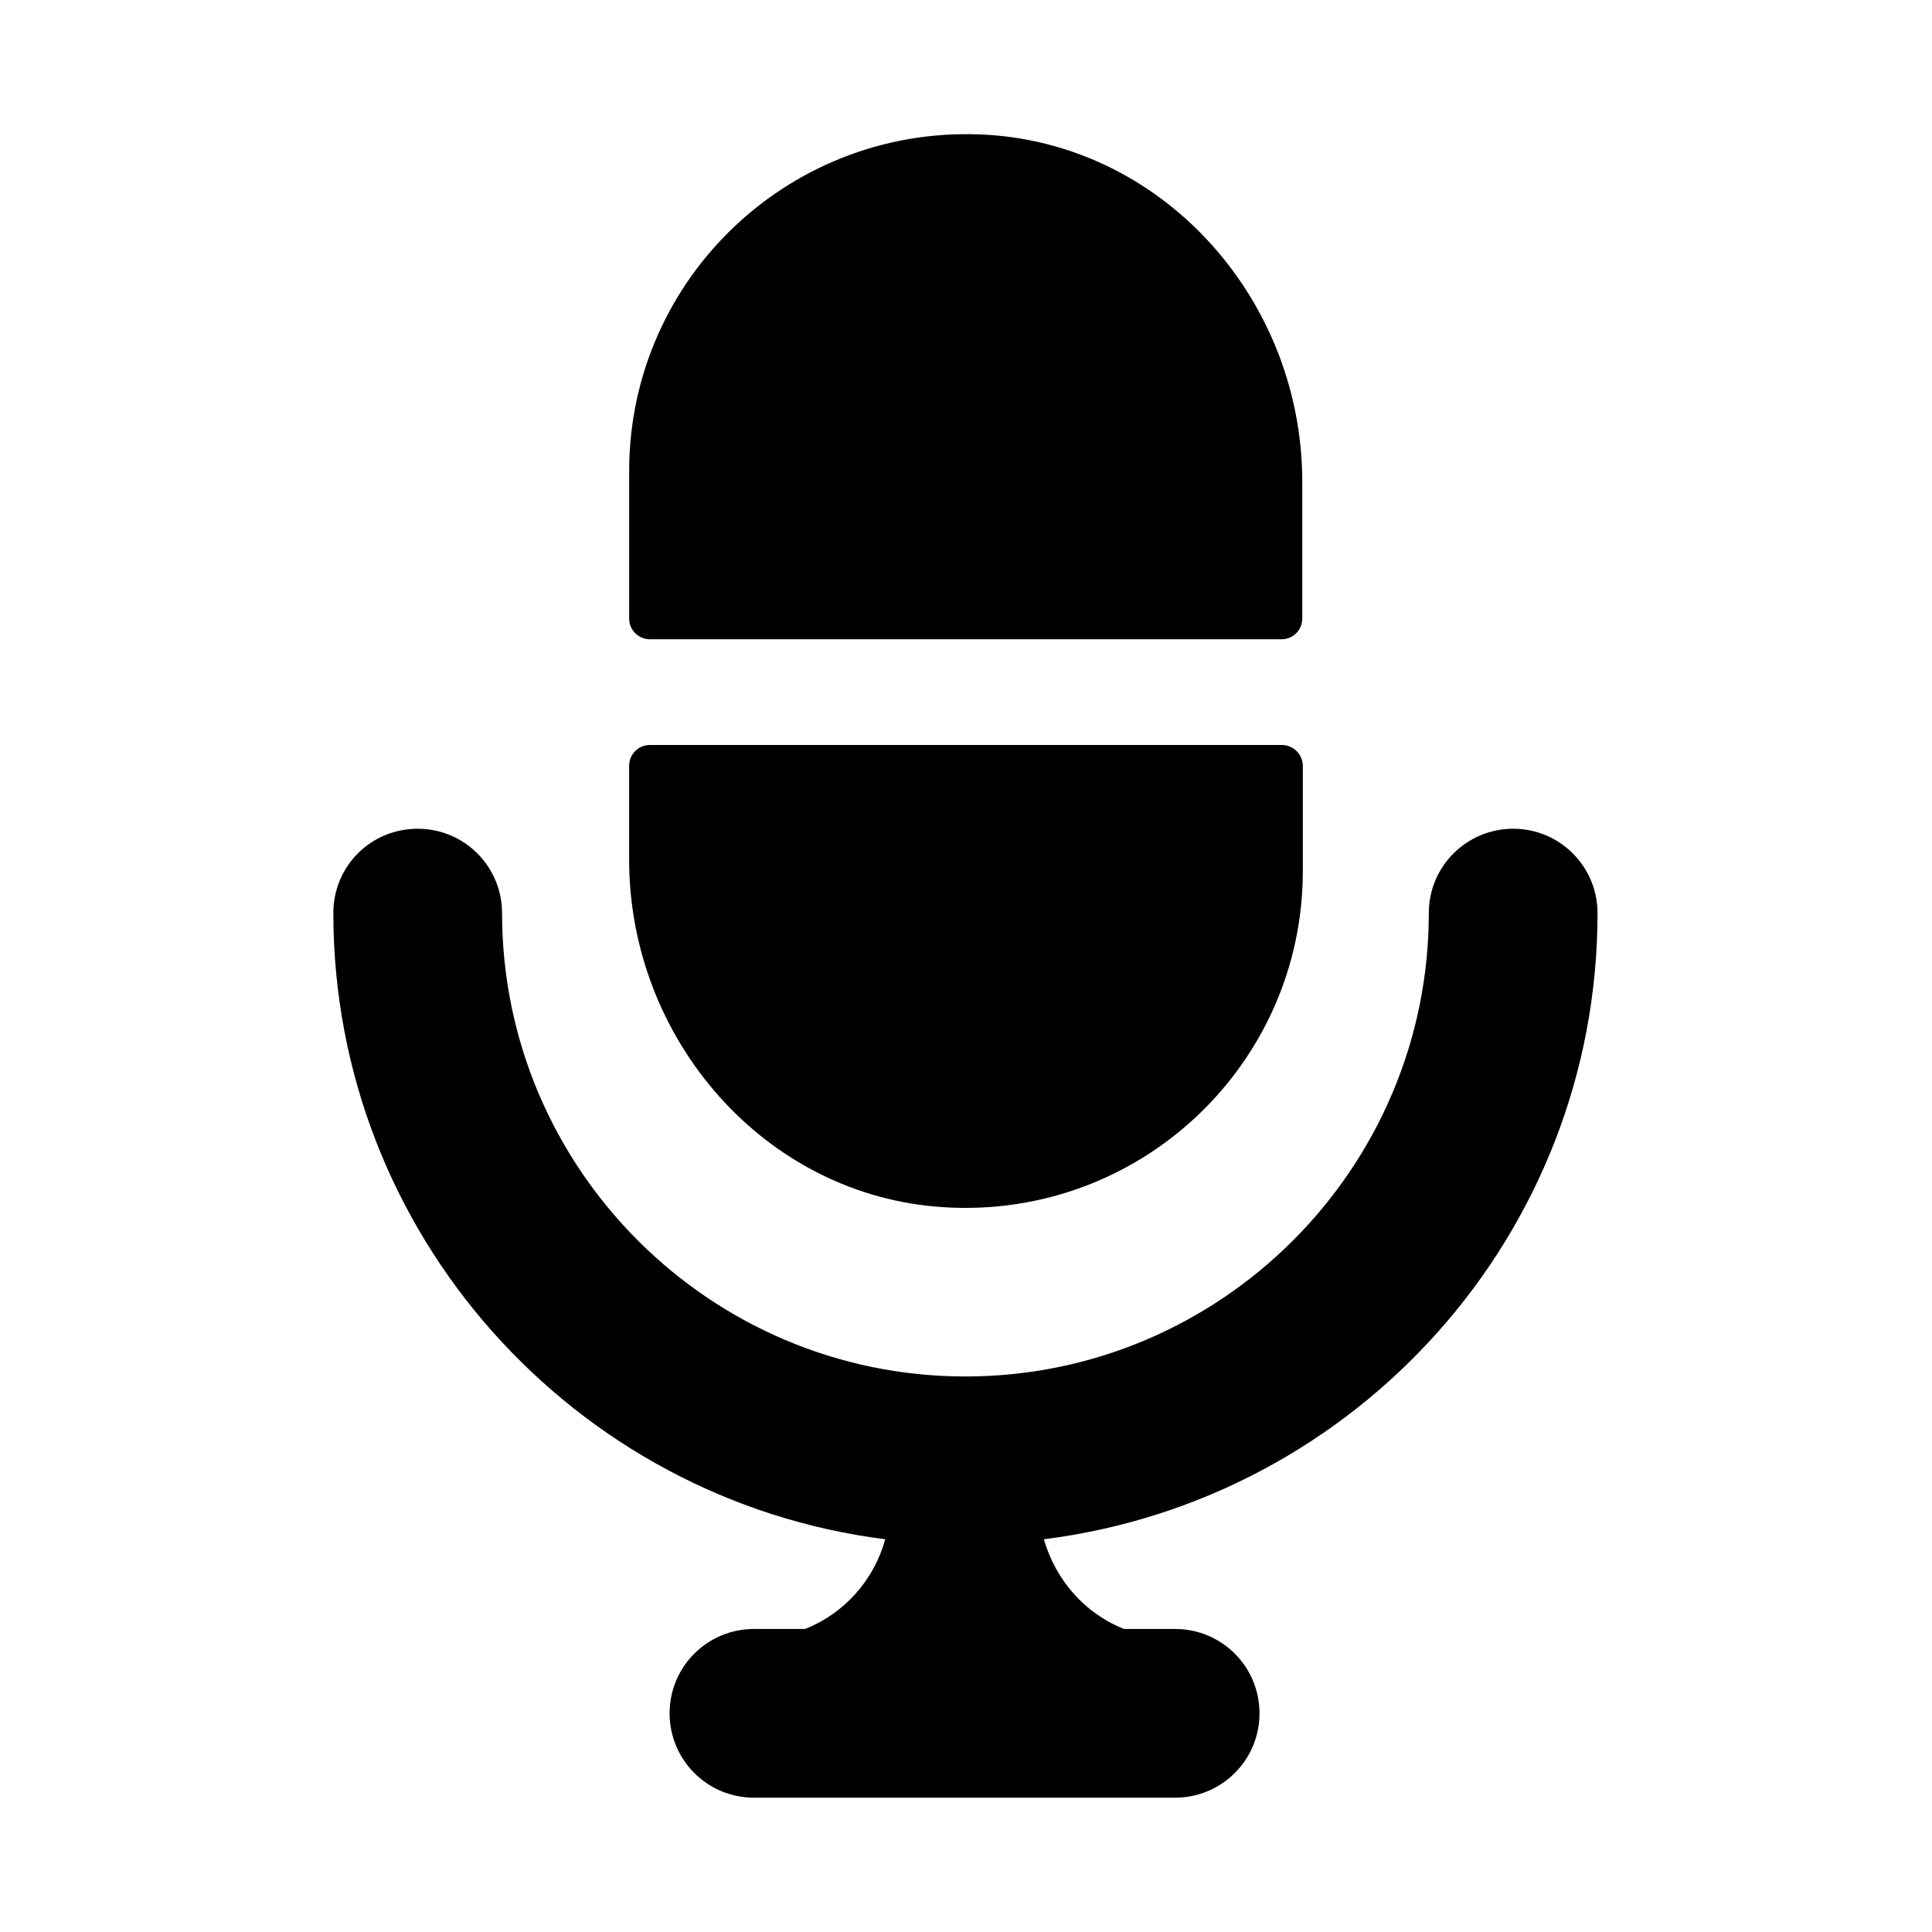
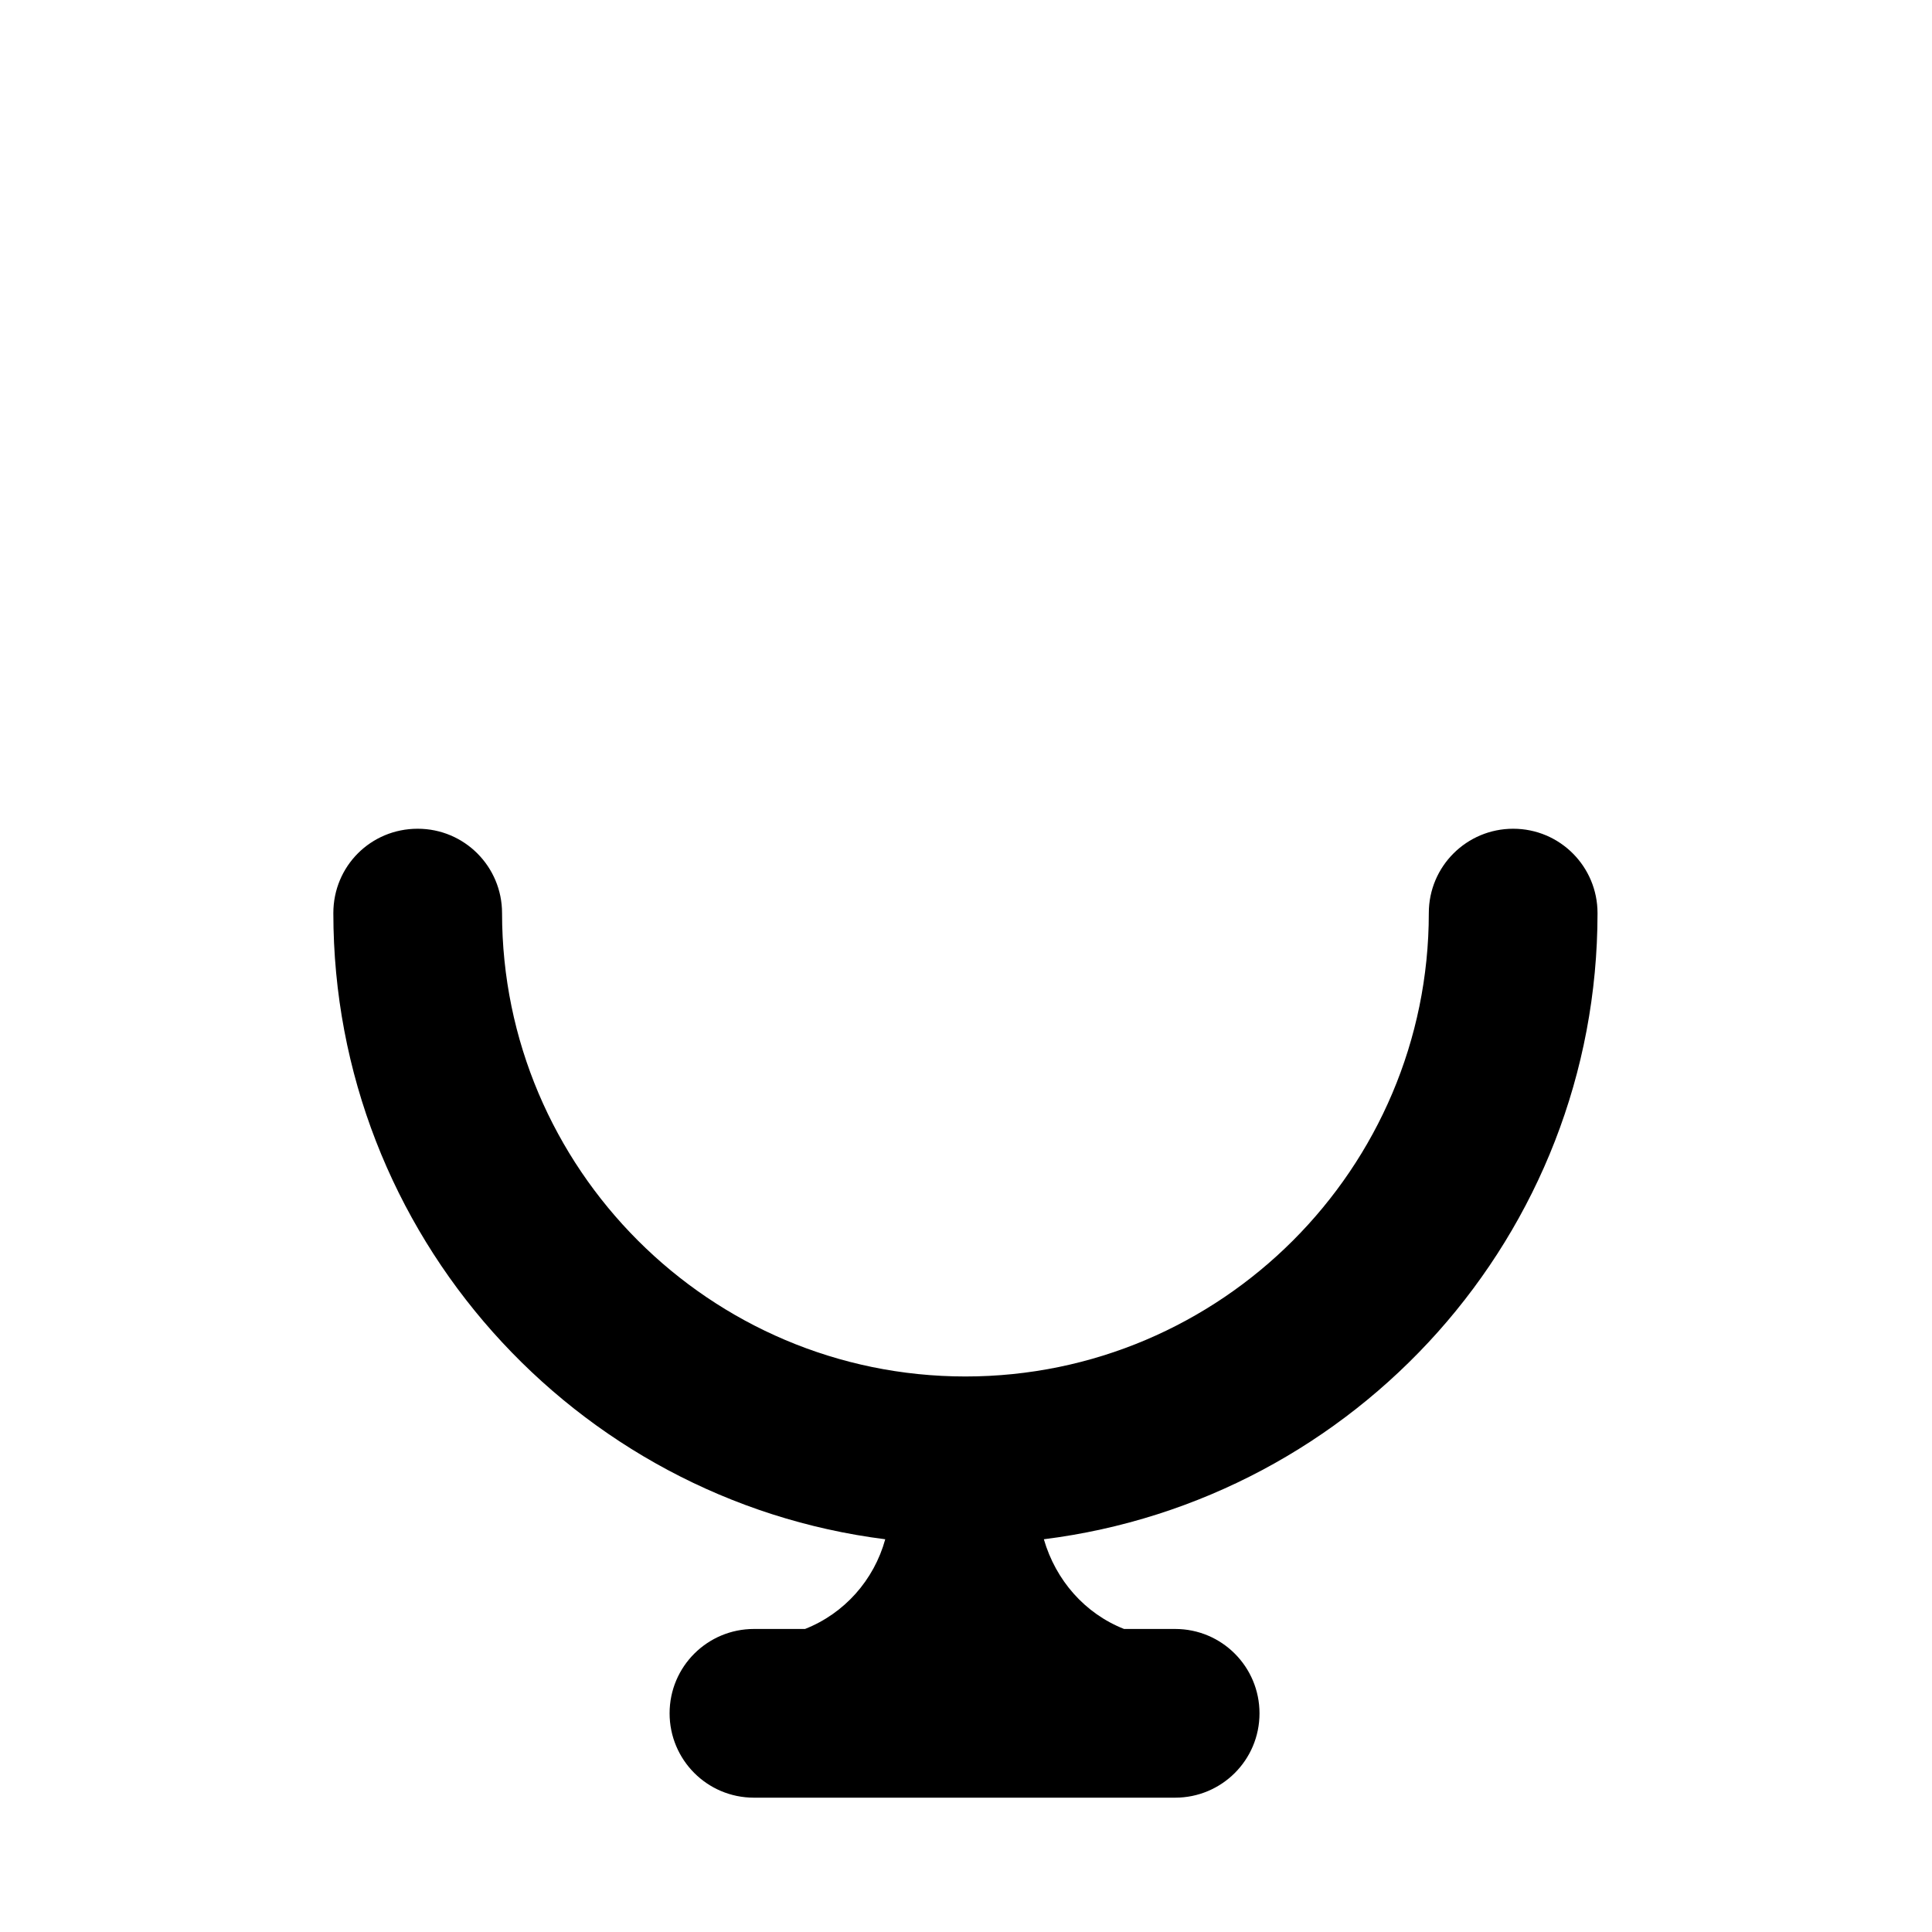
<svg xmlns="http://www.w3.org/2000/svg" fill="#000000" width="800px" height="800px" version="1.1" viewBox="144 144 512 512">
  <g>
-     <path d="m483.76 341.43h-167.52c-3.148 0-5.512 2.519-5.512 5.512v24.875c0 47.547 35.895 89.109 83.285 92.102 51.957 3.305 95.25-37.785 95.25-89.109v-27.867c0.004-2.992-2.512-5.512-5.504-5.512zm-77.777-161.69c-51.957-3.305-95.25 37.785-95.25 89.109v39.047c0 3.148 2.519 5.512 5.512 5.512h167.36c3.148 0 5.512-2.519 5.512-5.512l-0.004-35.895c0.156-47.703-35.738-89.113-83.129-92.262z" />
    <path d="m567.36 385.98c0-12.281-9.918-22.355-22.355-22.355-12.281 0-22.355 9.918-22.355 22.355 0 67.699-55.105 122.8-122.8 122.8s-122.8-55.105-122.8-122.8c0-12.281-9.918-22.355-22.355-22.355s-22.355 9.918-22.355 22.355c0 85.176 63.922 155.55 146.26 165.94-2.992 10.863-10.863 19.68-21.254 23.773h-13.539c-12.281 0-22.355 9.918-22.355 22.355 0 12.281 9.918 22.355 22.355 22.355h111.62c12.281 0 22.355-9.918 22.355-22.355 0-12.281-9.918-22.355-22.355-22.355h-13.539c-10.391-4.094-18.105-12.91-21.254-23.773 82.809-10.387 146.73-80.766 146.73-165.94z" />
  </g>
</svg>